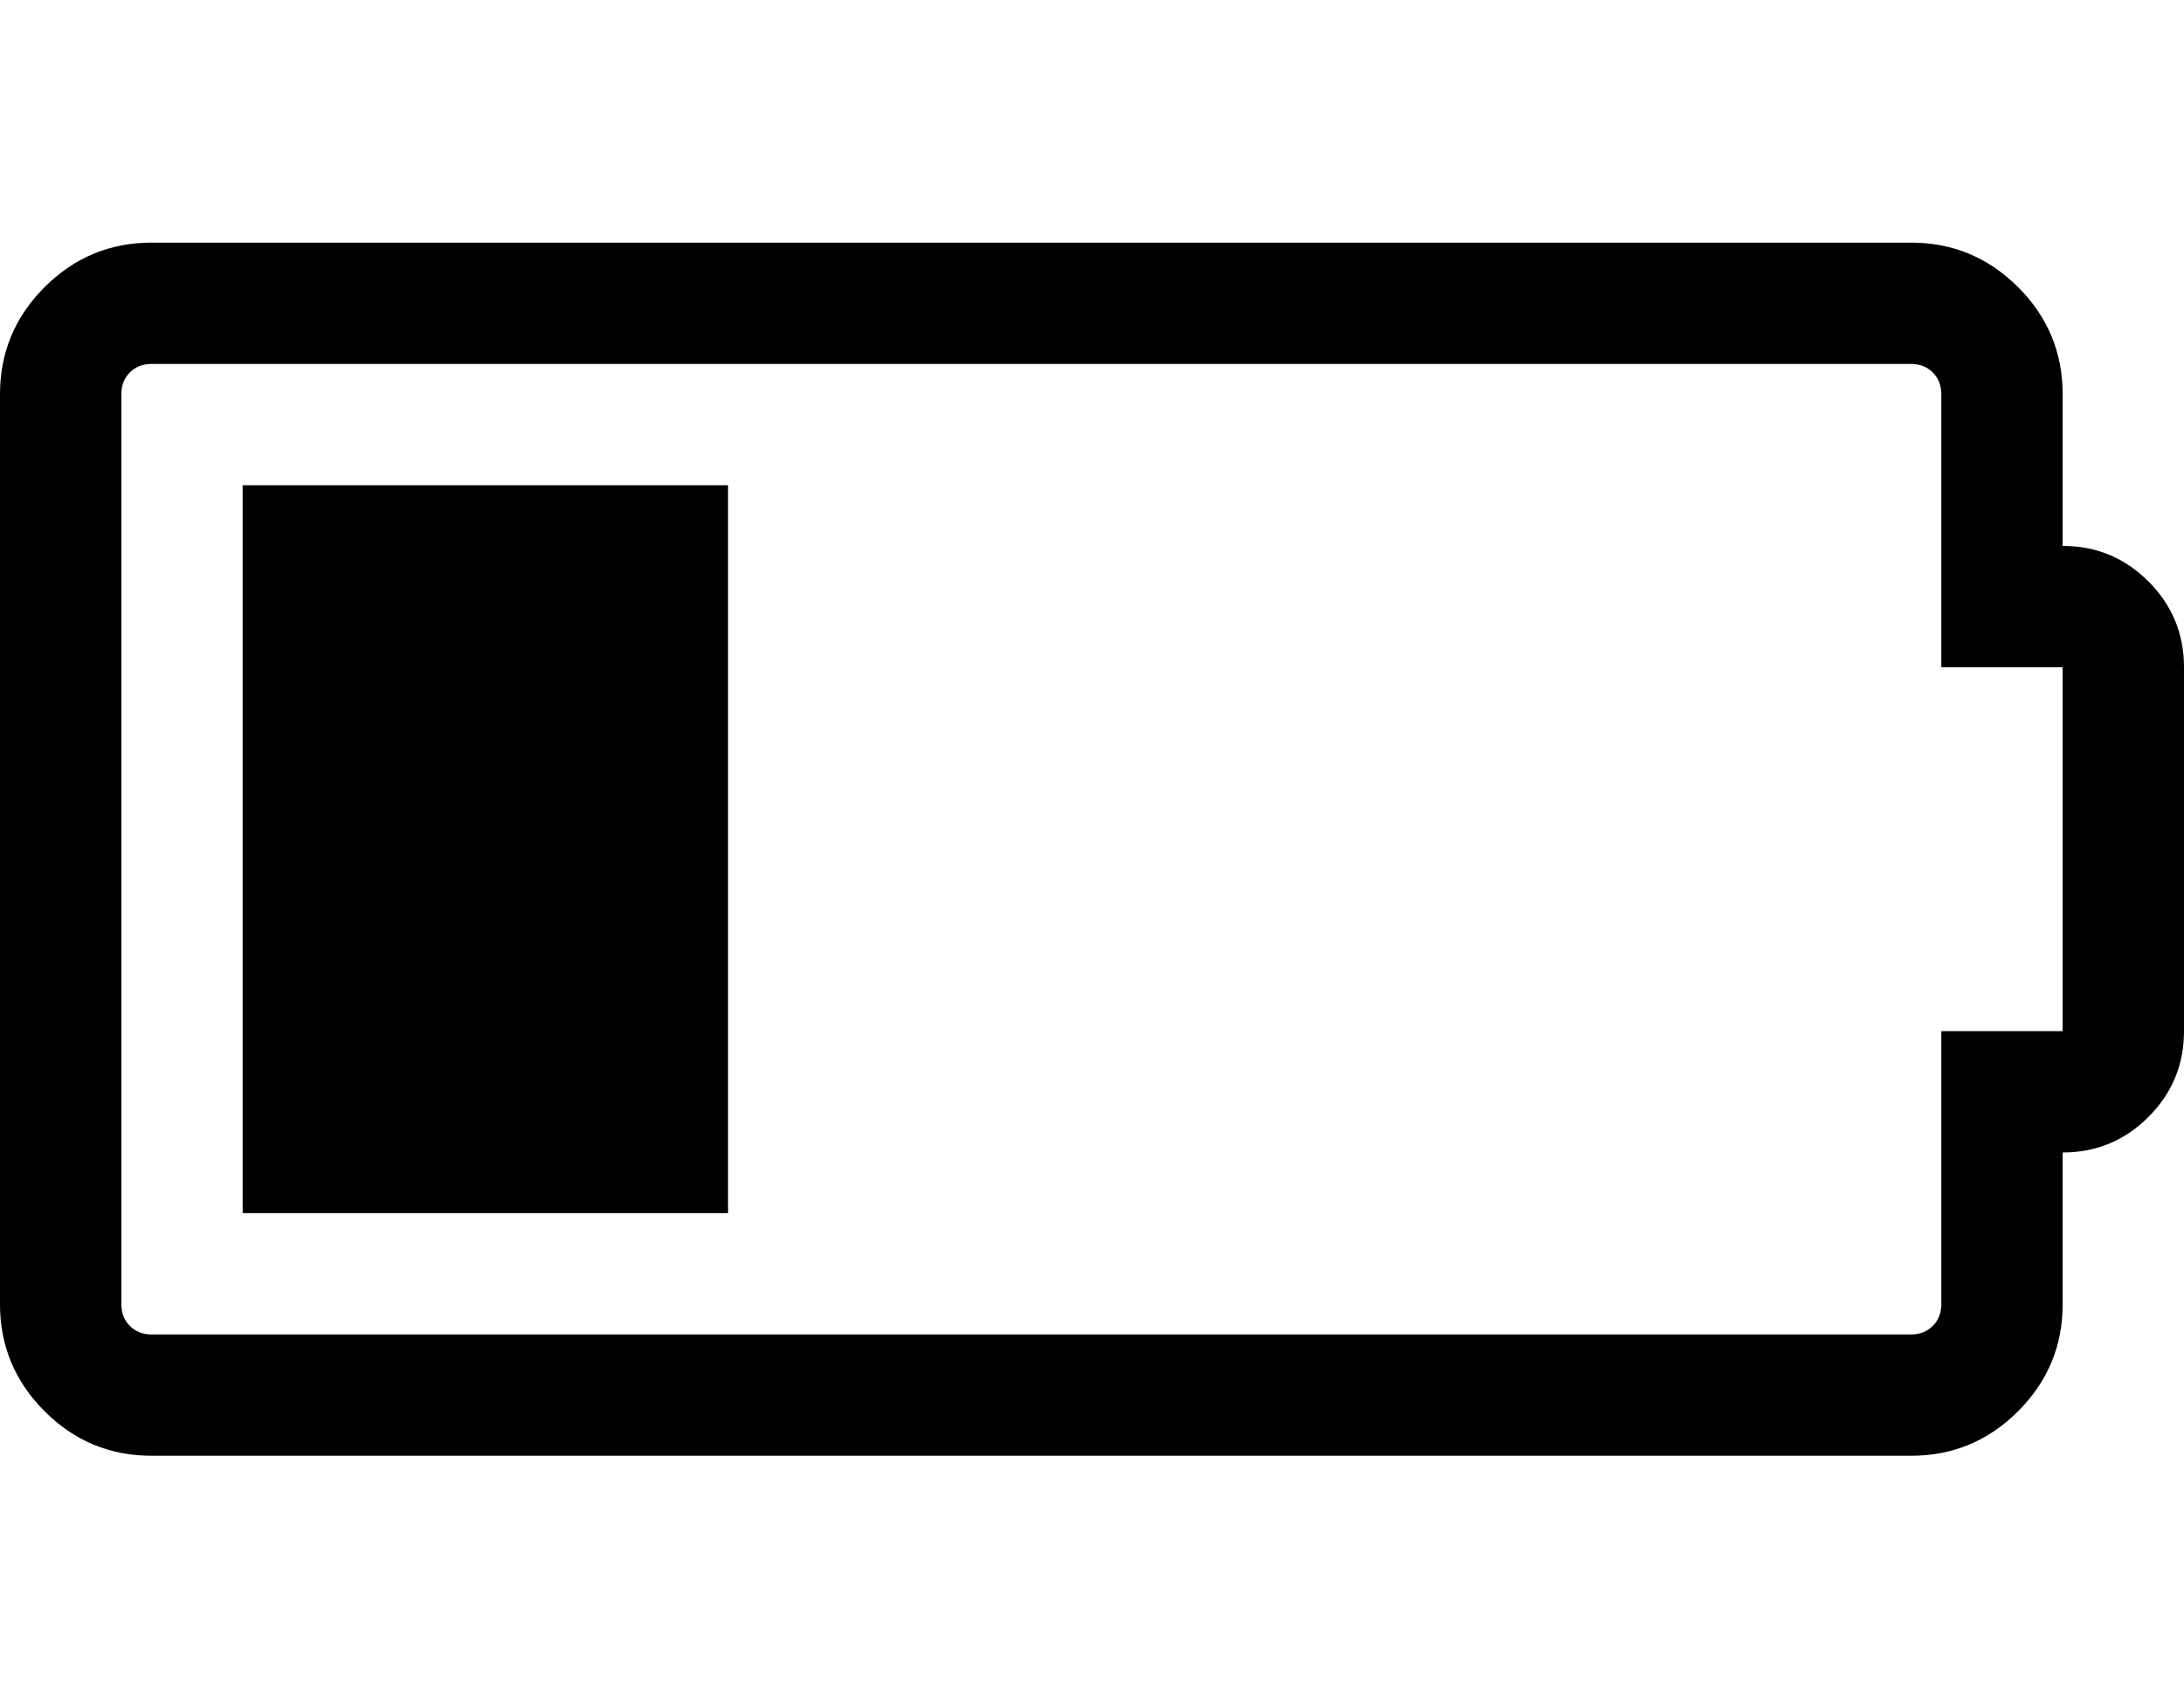
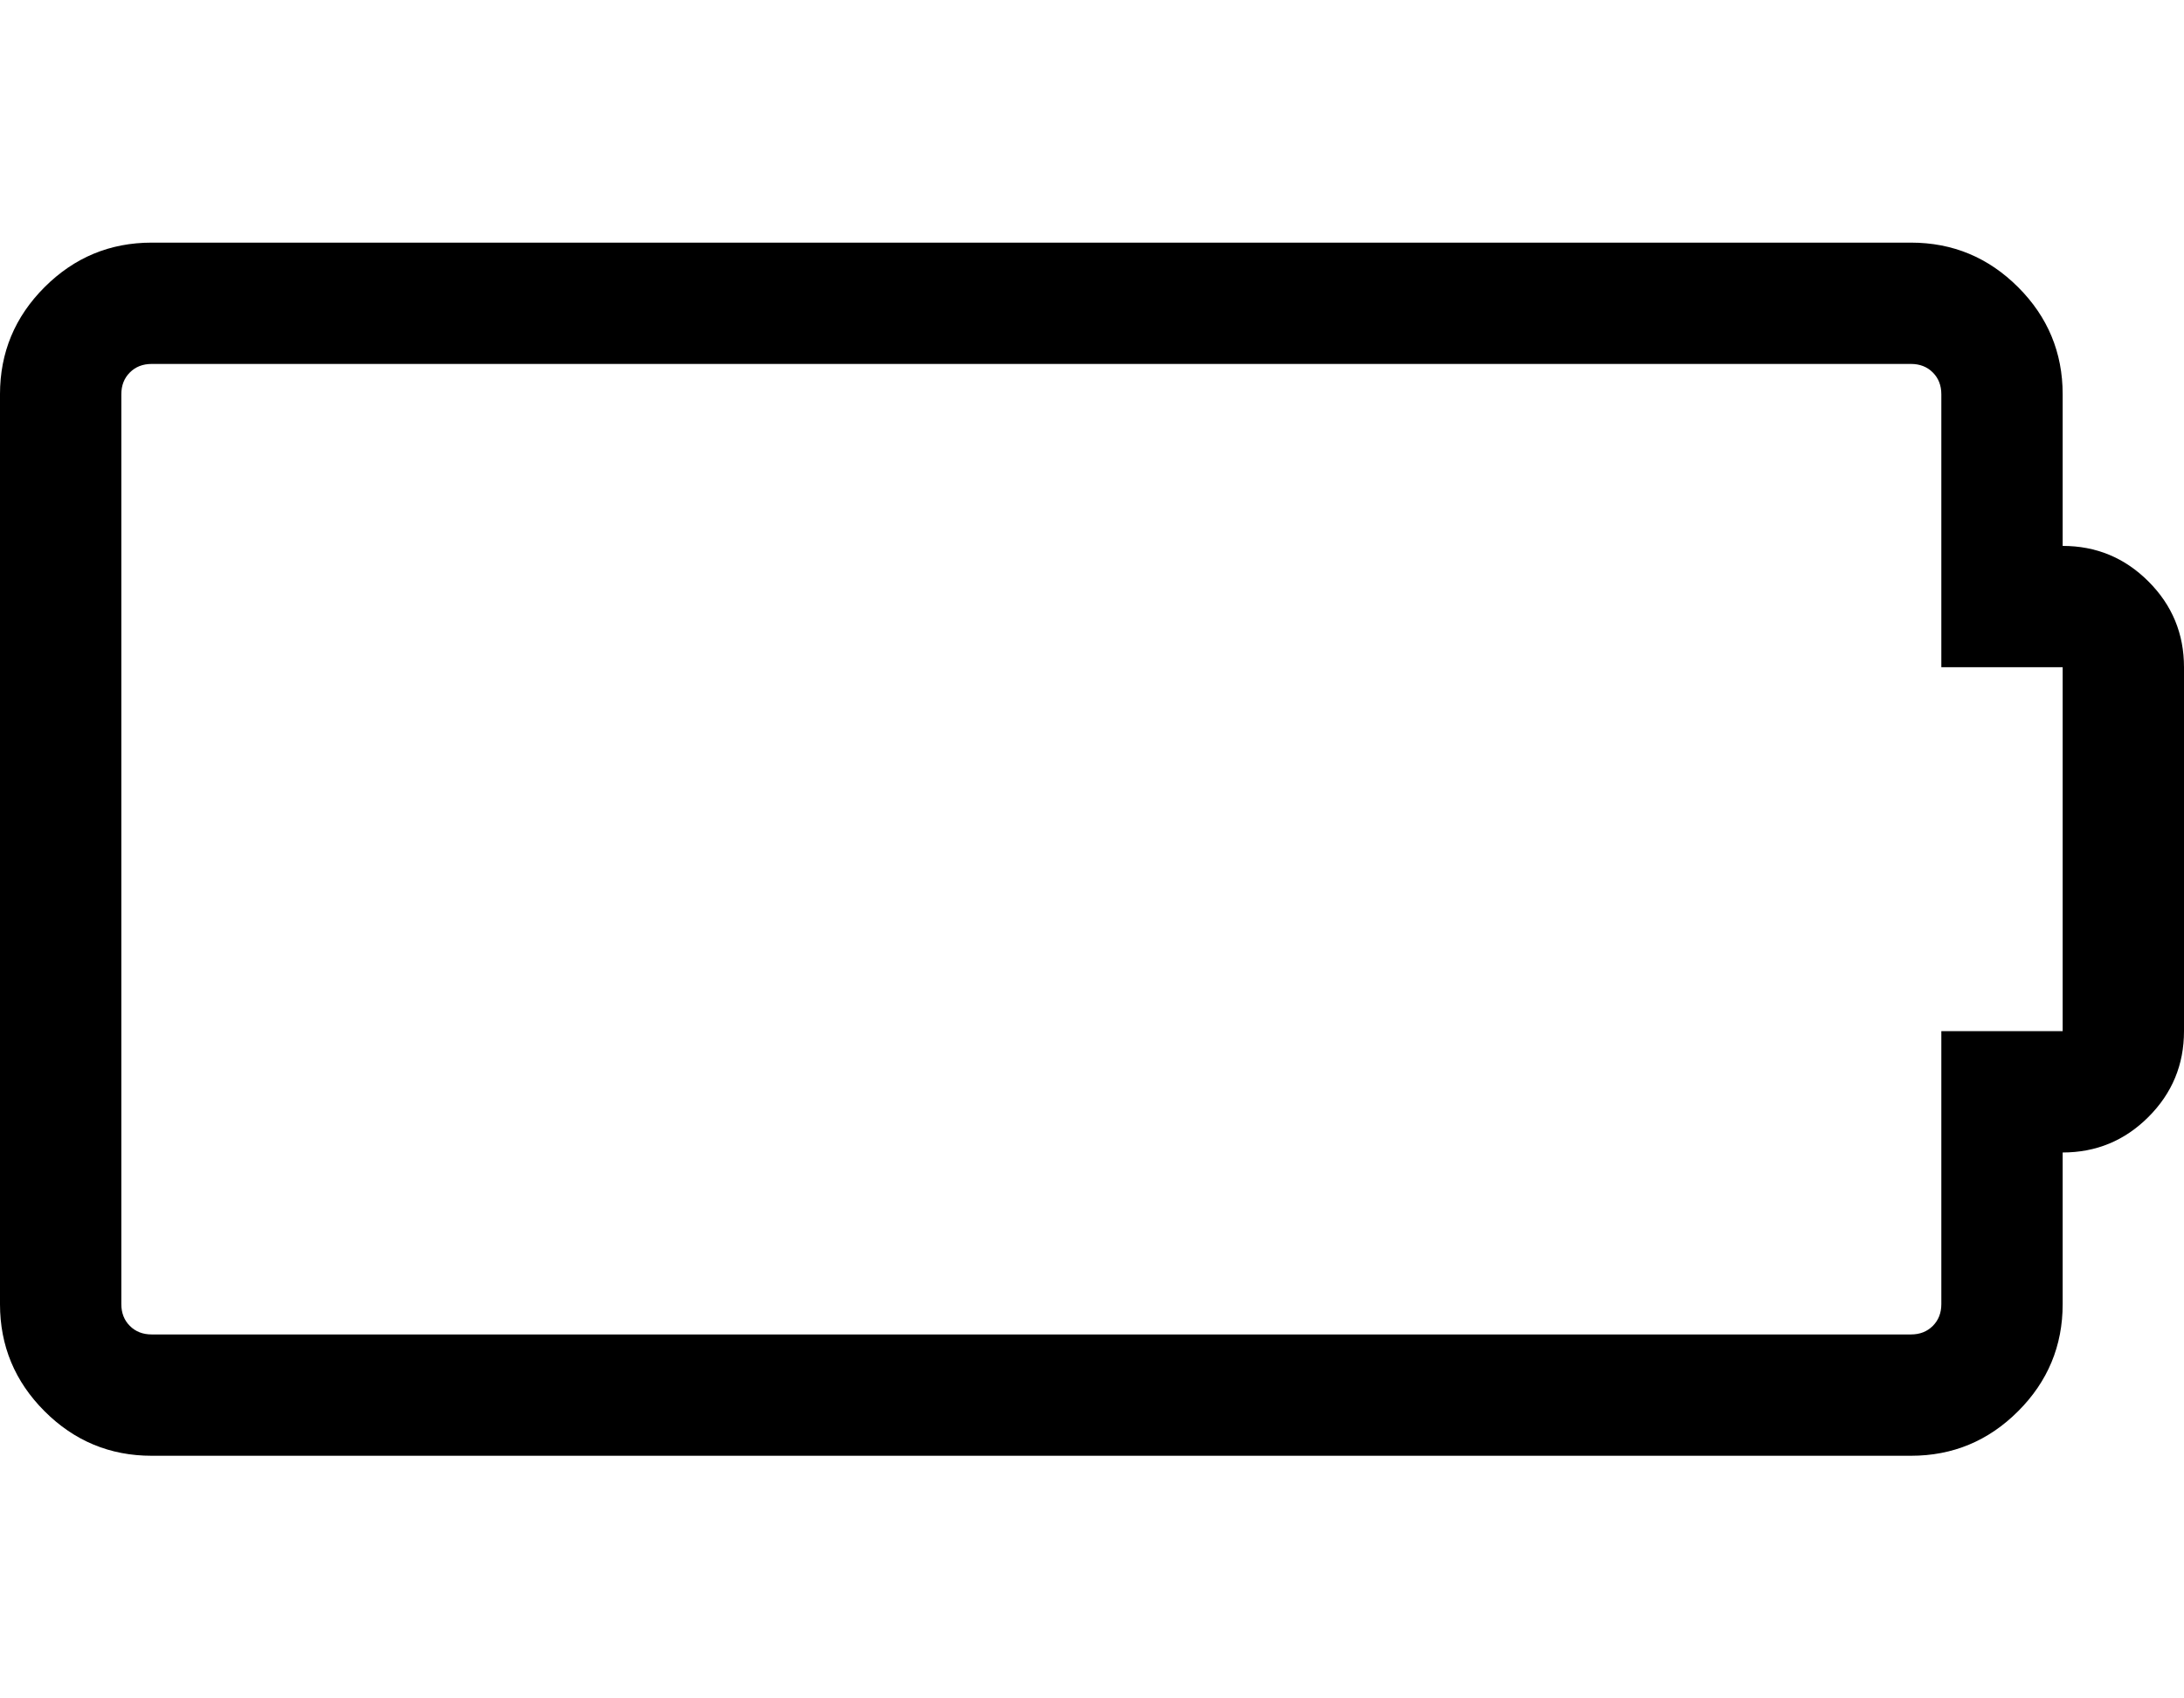
<svg xmlns="http://www.w3.org/2000/svg" width="2304" height="1792" viewBox="0 0 2304 1792">
-   <path d="M256 1280v-768h512v768h-512zm1920-704q53 0 90.5 37.5t37.5 90.5v384q0 53-37.5 90.5t-90.5 37.5v160q0 66-47 113t-113 47h-1856q-66 0-113-47t-47-113v-960q0-66 47-113t113-47h1856q66 0 113 47t47 113v160zm0 512v-384h-128v-288q0-14-9-23t-23-9h-1856q-14 0-23 9t-9 23v960q0 14 9 23t23 9h1856q14 0 23-9t9-23v-288h128z" />
+   <path d="M256 1280v-768v768h-512zm1920-704q53 0 90.5 37.5t37.5 90.5v384q0 53-37.5 90.5t-90.5 37.5v160q0 66-47 113t-113 47h-1856q-66 0-113-47t-47-113v-960q0-66 47-113t113-47h1856q66 0 113 47t47 113v160zm0 512v-384h-128v-288q0-14-9-23t-23-9h-1856q-14 0-23 9t-9 23v960q0 14 9 23t23 9h1856q14 0 23-9t9-23v-288h128z" />
</svg>